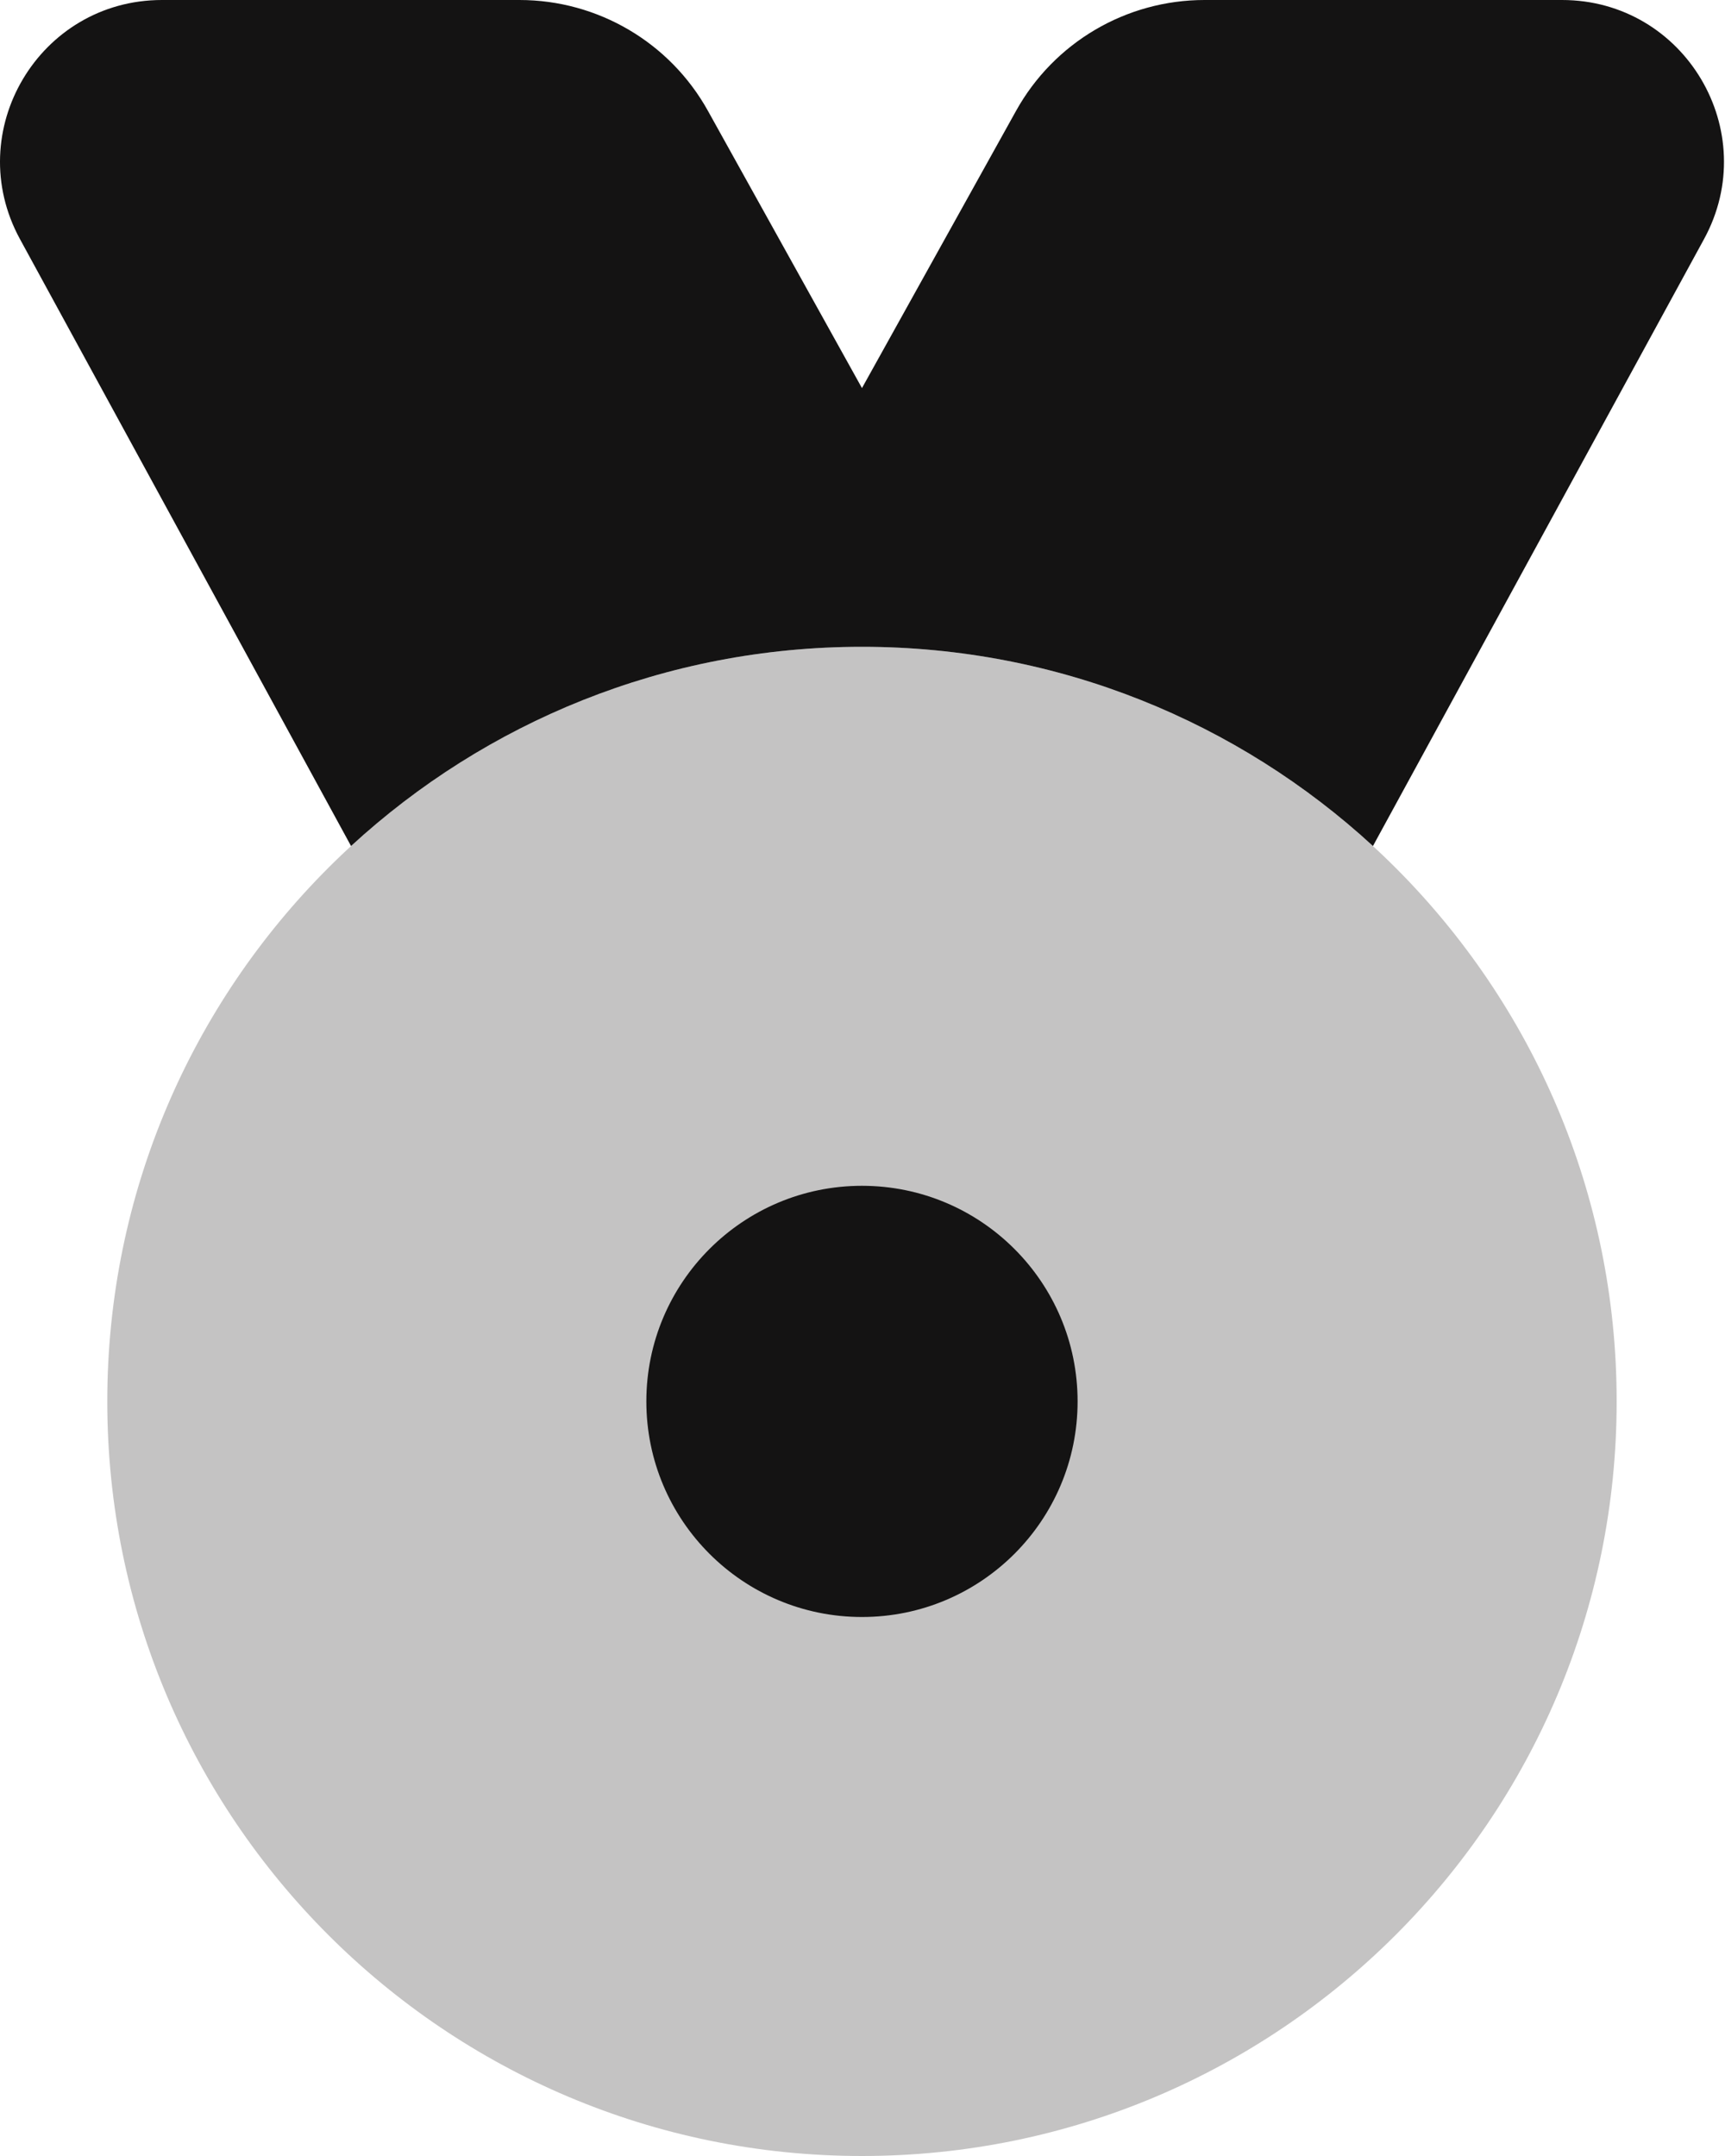
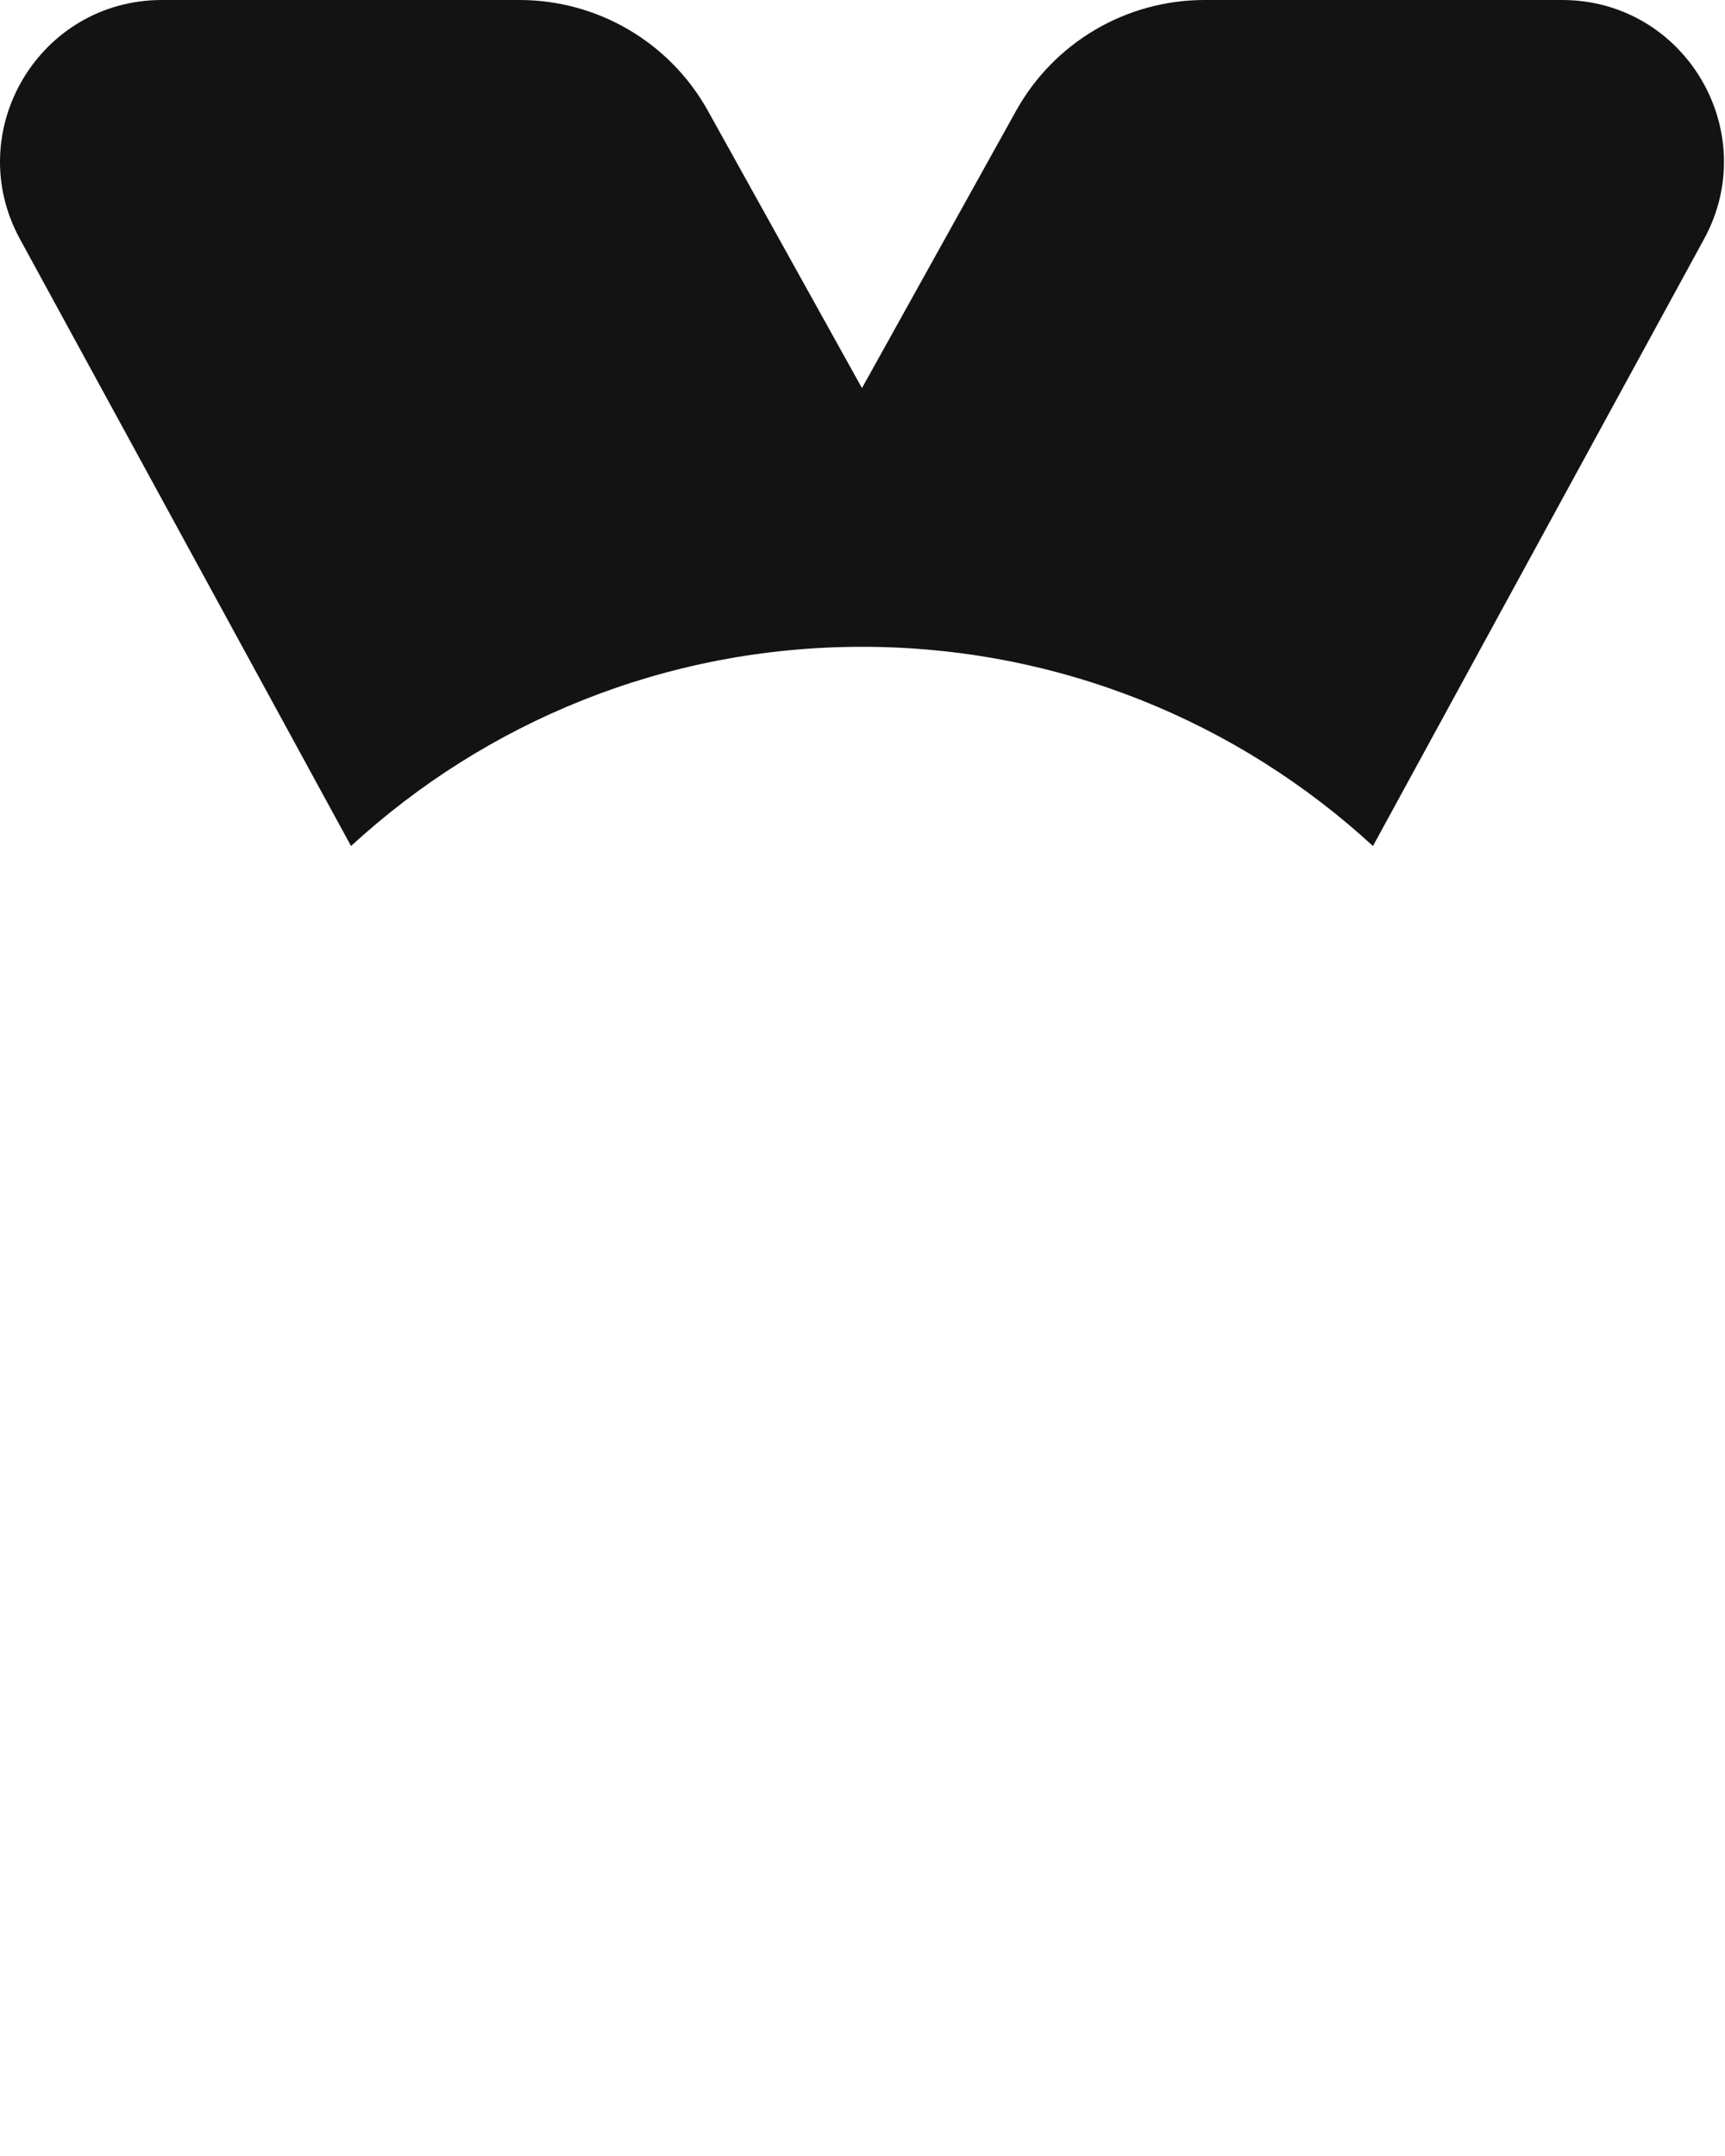
<svg xmlns="http://www.w3.org/2000/svg" width="36px" height="45px" viewBox="0 0 36 45" version="1.1">
  <title>Education</title>
  <g id="Join-Us" stroke="none" stroke-width="1" fill="none" fill-rule="evenodd">
    <g id="v5" transform="translate(-100, -1768)" fill="#141313">
      <g id="Education" transform="translate(100, 1768)">
        <path d="M7.326,17.658 C10.132,15.077 13.876,13.5 17.989,13.5 C22.102,13.5 25.847,15.077 28.653,17.658 L35.562,4.991 C36.789,2.742 35.161,0 32.599,0 L25.137,0 C23.503,0 21.997,0.886 21.204,2.315 L17.989,8.1 L14.775,2.315 C13.982,0.886 12.476,0 10.841,0 L3.38,0 C0.818,0 -0.81,2.742 0.417,4.991 L7.326,17.658 Z" id="Path" />
-         <path d="M33.739,29.25 C33.739,37.949 26.688,45 17.989,45 C9.291,45 2.239,37.949 2.239,29.25 C2.239,20.552 9.291,13.5 17.989,13.5 C26.688,13.5 33.739,20.552 33.739,29.25 Z" id="Path" fill-rule="nonzero" opacity="0.25" />
-         <path d="M17.989,33.75 C20.474,33.75 22.489,31.735 22.489,29.25 C22.489,26.765 20.474,24.75 17.989,24.75 C15.504,24.75 13.489,26.765 13.489,29.25 C13.489,31.735 15.504,33.75 17.989,33.75 Z" id="Path" />
      </g>
    </g>
  </g>
</svg>